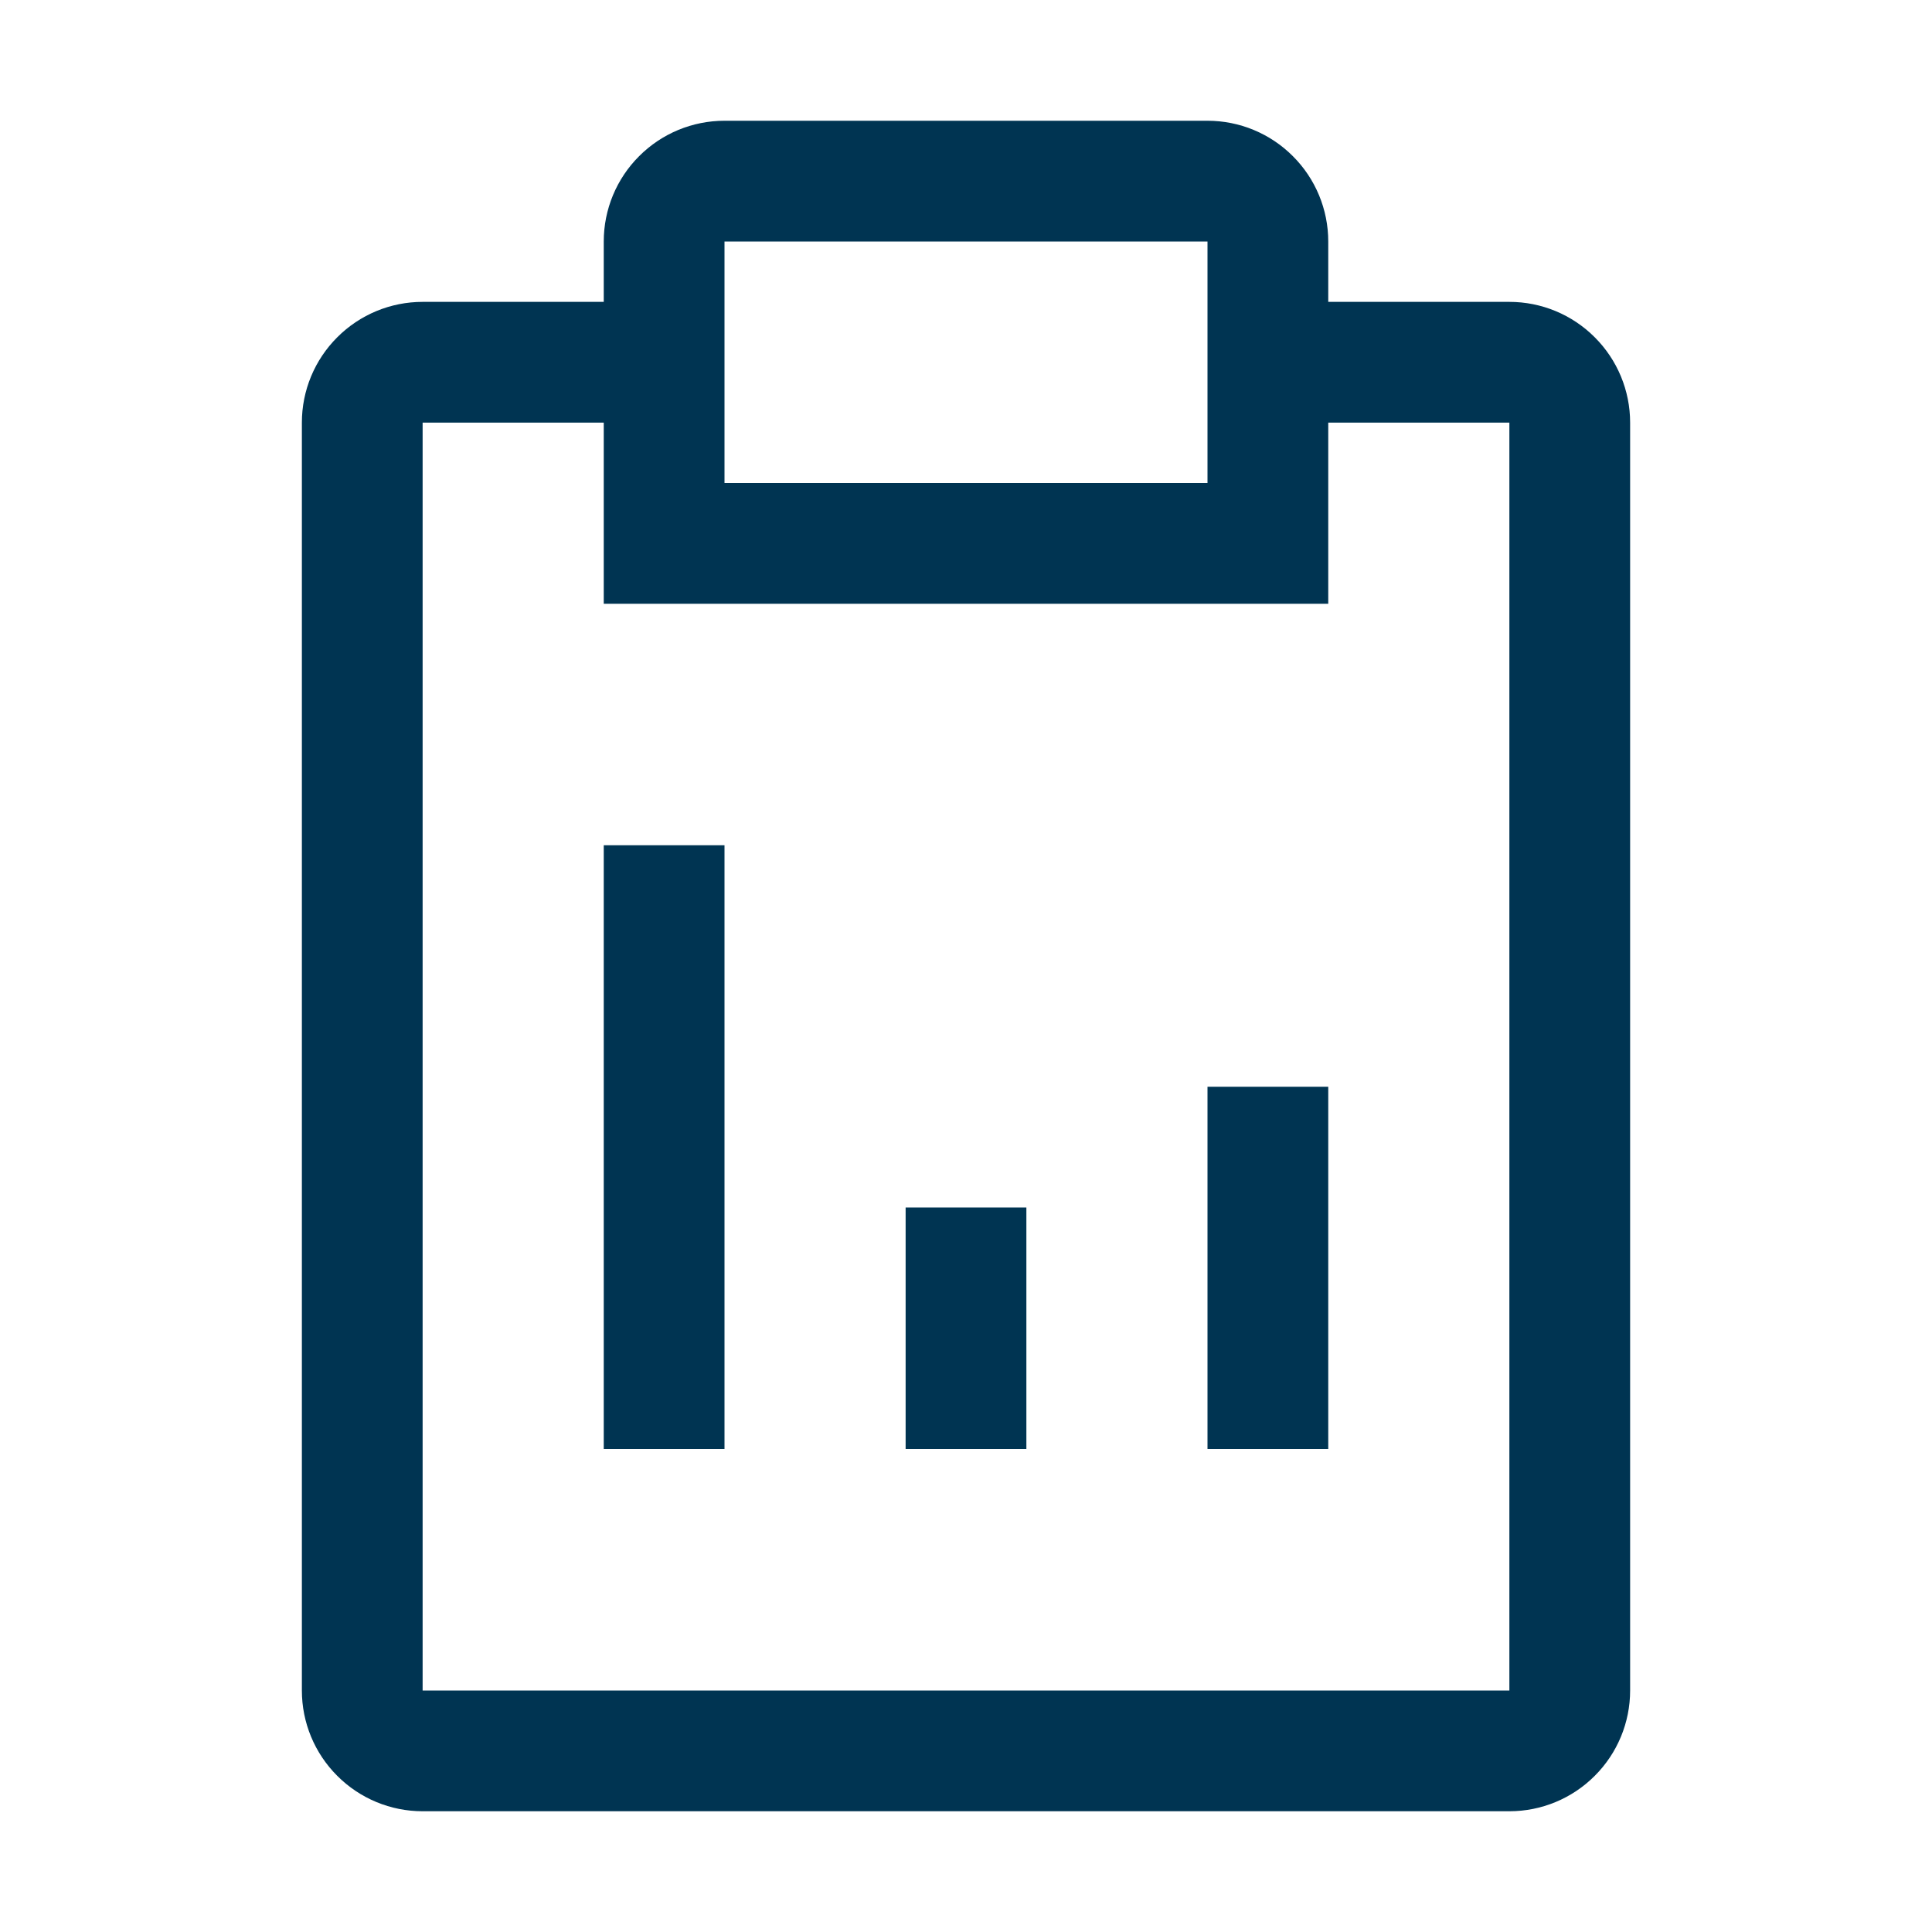
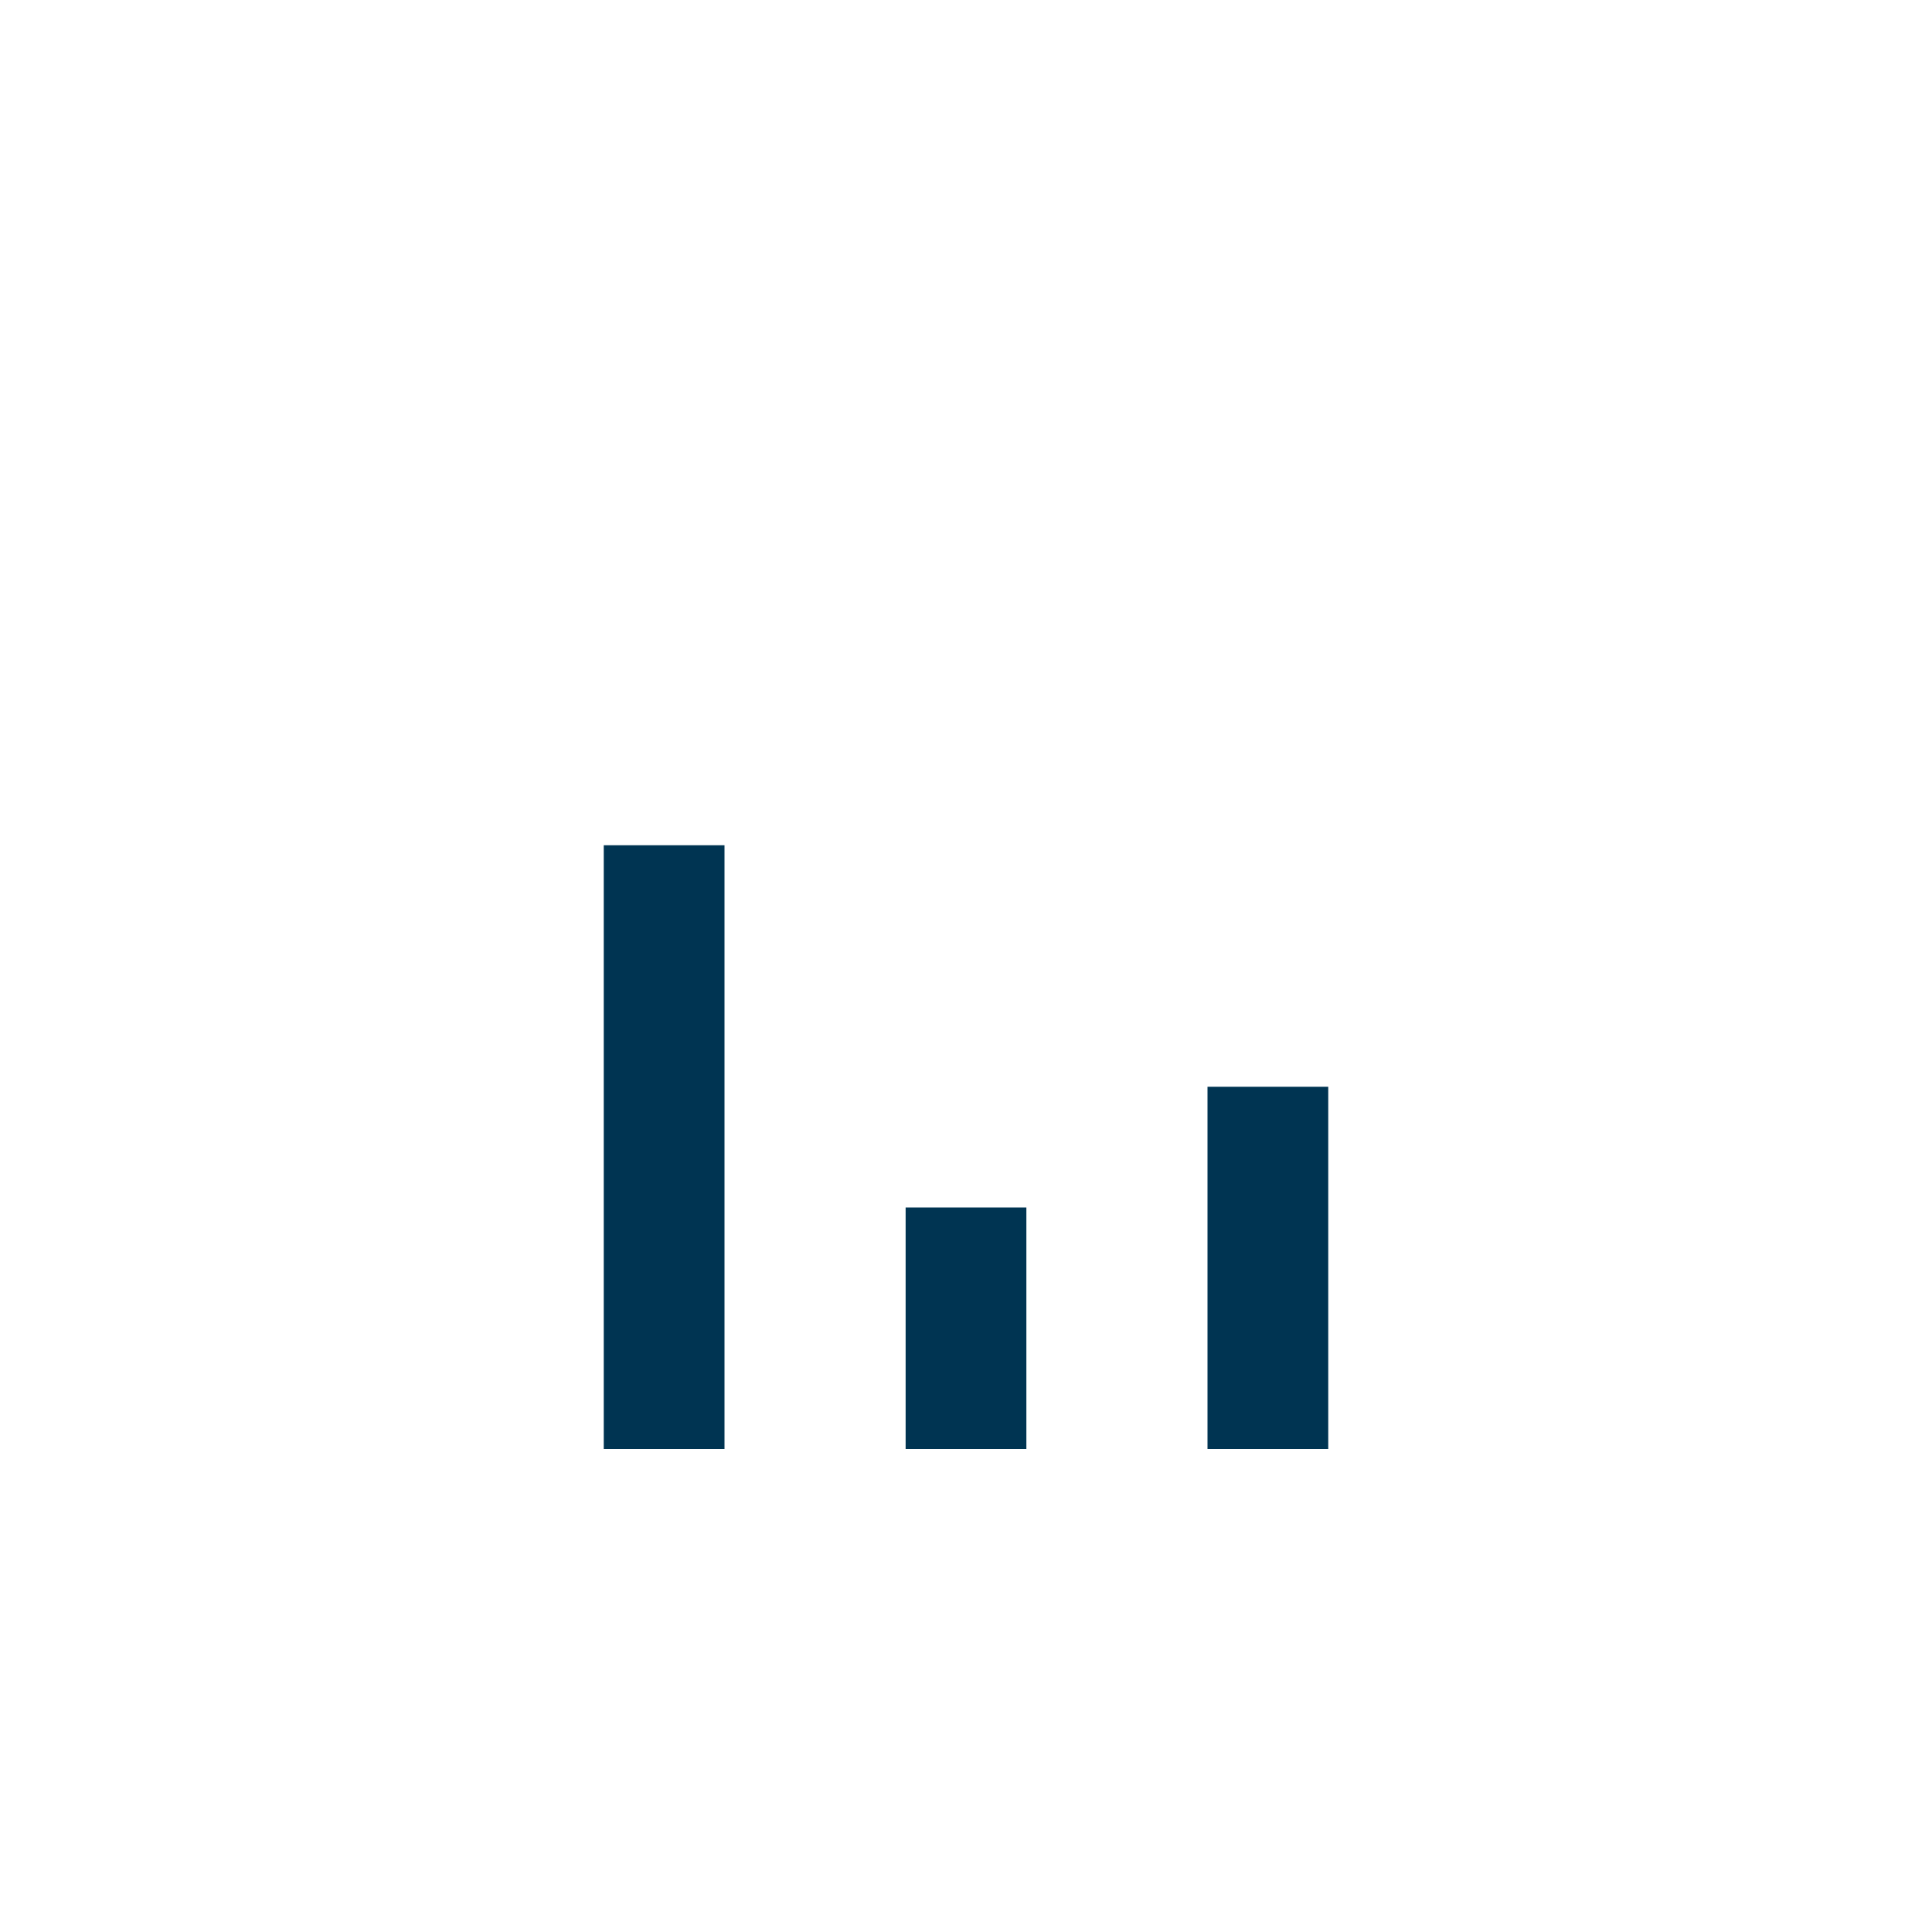
<svg xmlns="http://www.w3.org/2000/svg" width="28" height="28" viewBox="0 0 28 28" fill="none">
  <path d="M13.125 17.5H14.875V21H13.125V17.5ZM17.5 15.75H19.25V21H17.5V15.75ZM8.75 12.25H10.5V21H8.75V12.25Z" fill="#003452" />
-   <path d="M21.875 4.375H19.25V3.5C19.25 3.036 19.066 2.591 18.737 2.263C18.409 1.934 17.964 1.75 17.5 1.75H10.5C10.036 1.75 9.591 1.934 9.263 2.263C8.934 2.591 8.75 3.036 8.75 3.5V4.375H6.125C5.661 4.375 5.216 4.559 4.888 4.888C4.559 5.216 4.375 5.661 4.375 6.125V24.5C4.375 24.964 4.559 25.409 4.888 25.737C5.216 26.066 5.661 26.25 6.125 26.25H21.875C22.339 26.25 22.784 26.066 23.112 25.737C23.441 25.409 23.625 24.964 23.625 24.5V6.125C23.625 5.661 23.441 5.216 23.112 4.888C22.784 4.559 22.339 4.375 21.875 4.375ZM10.5 3.5H17.5V7H10.5V3.5ZM21.875 24.5H6.125V6.125H8.75V8.75H19.25V6.125H21.875V24.5Z" fill="#003452" />
</svg>